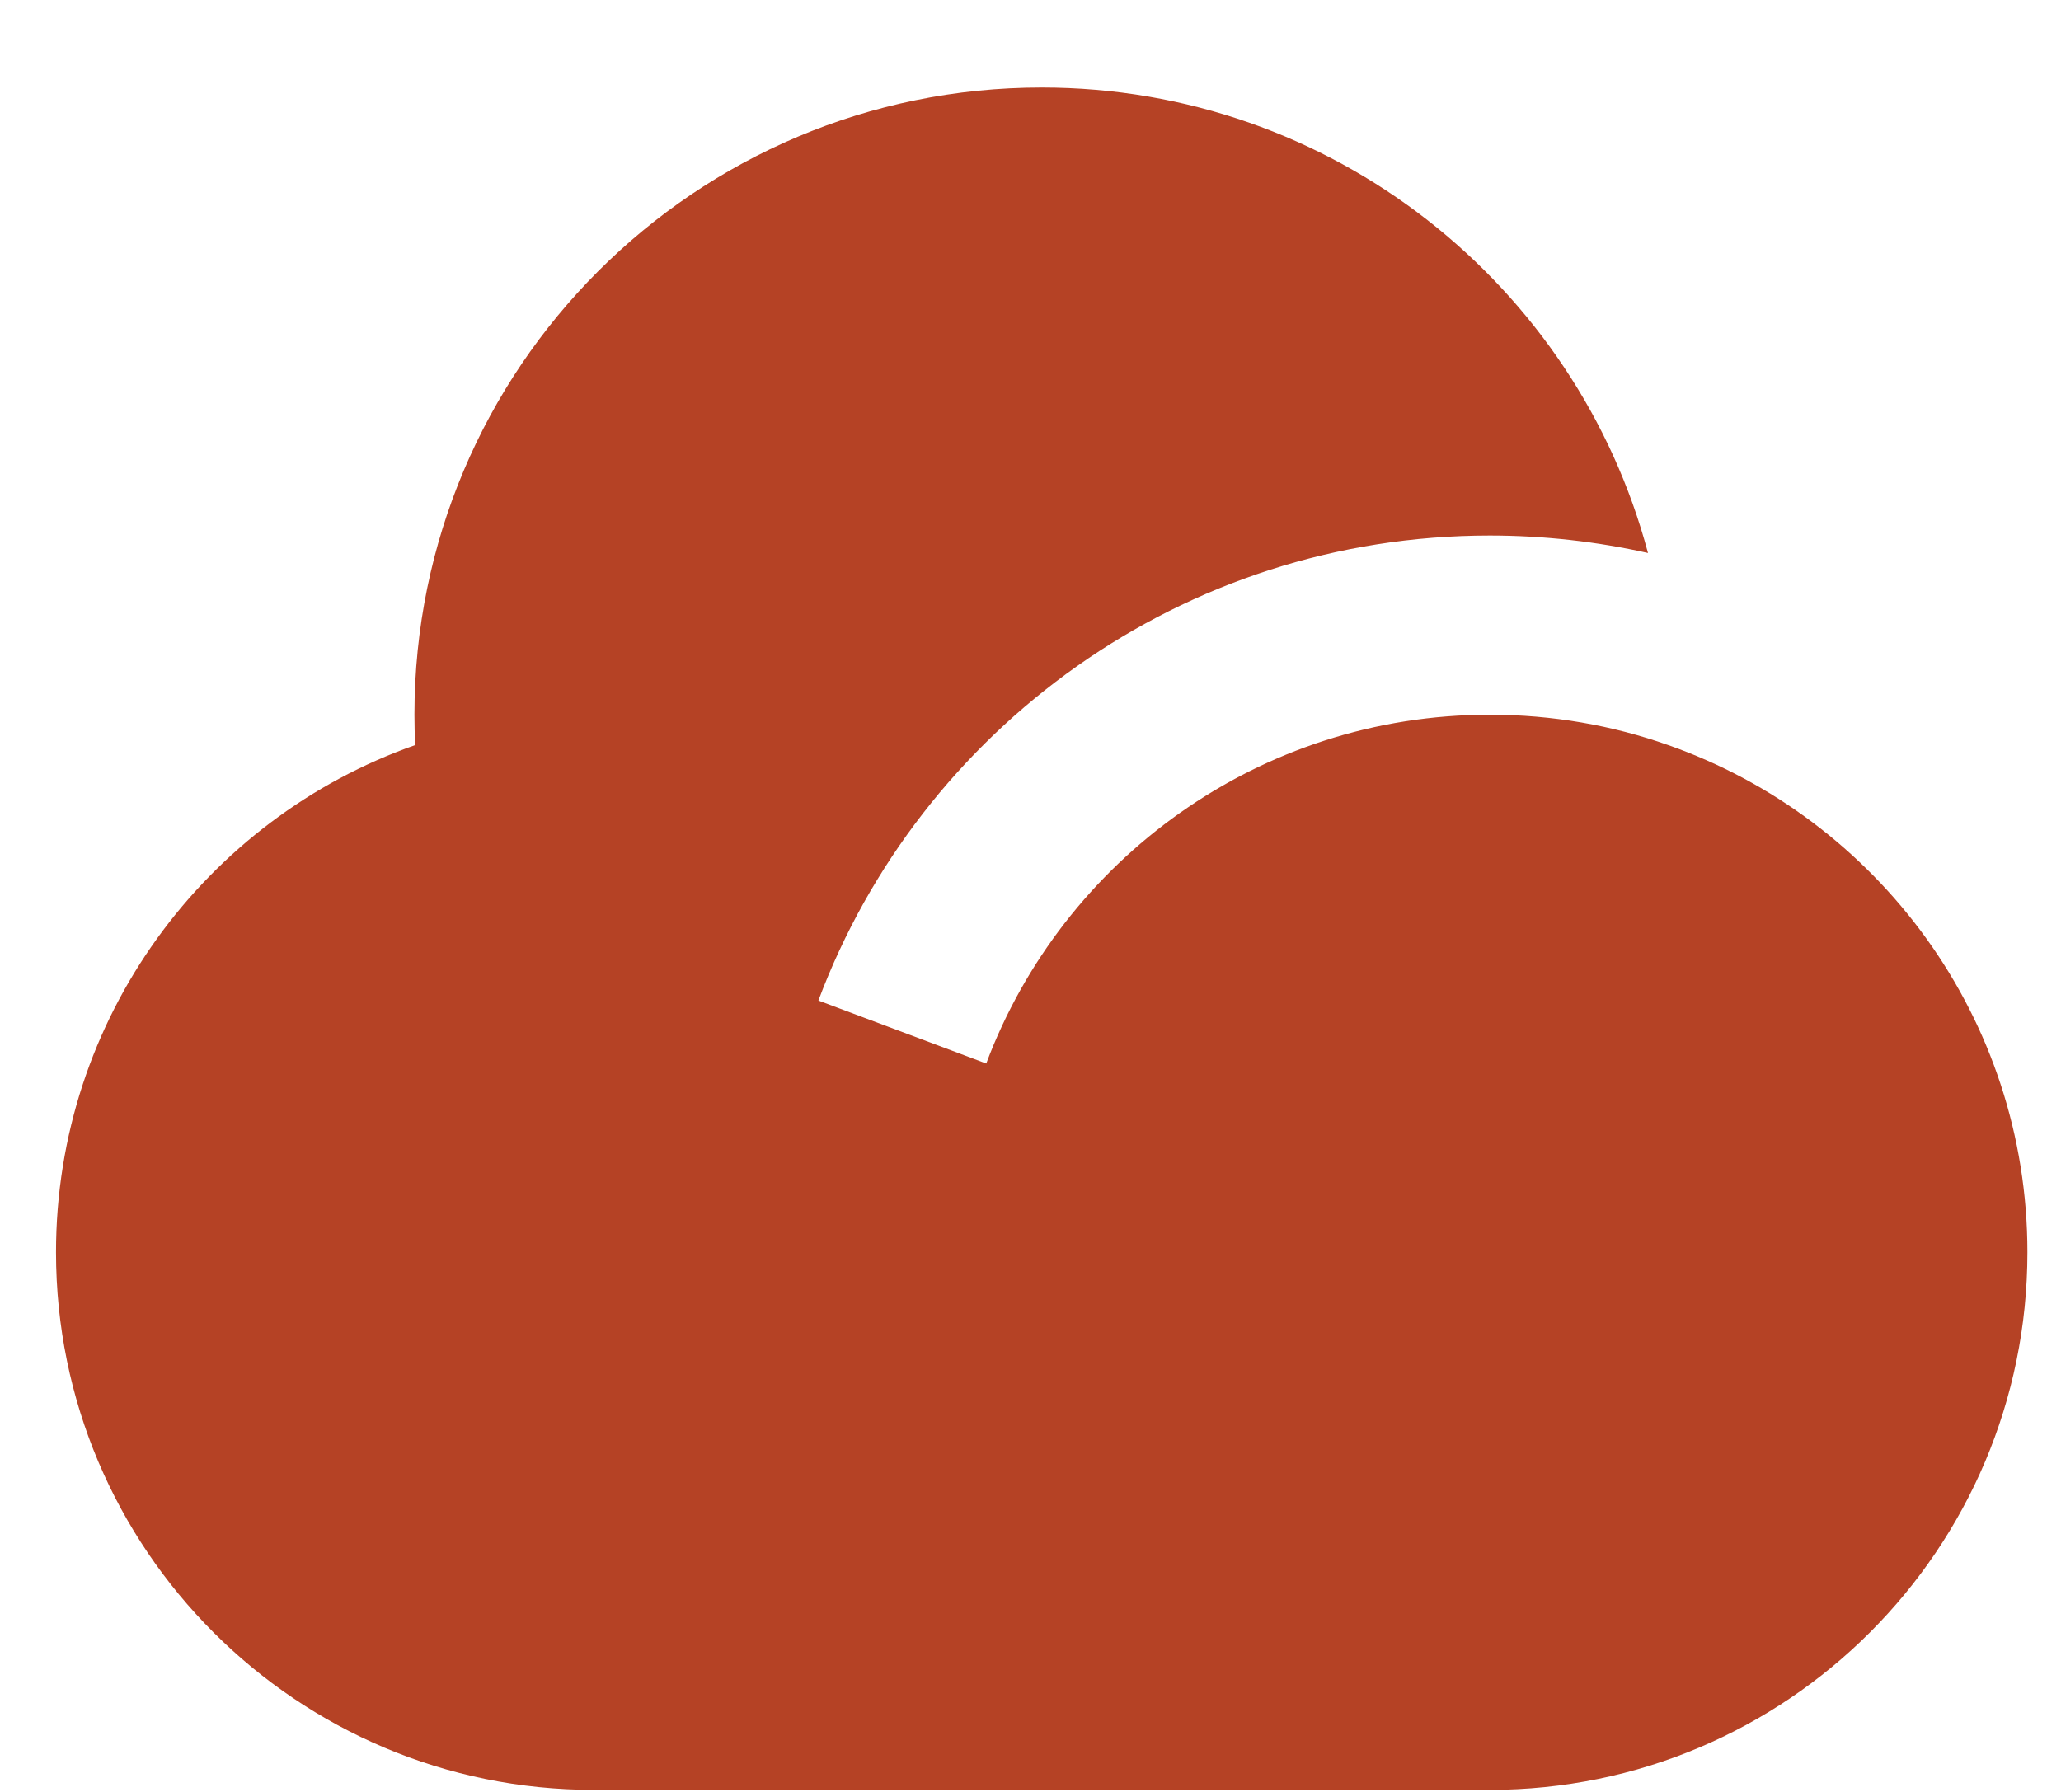
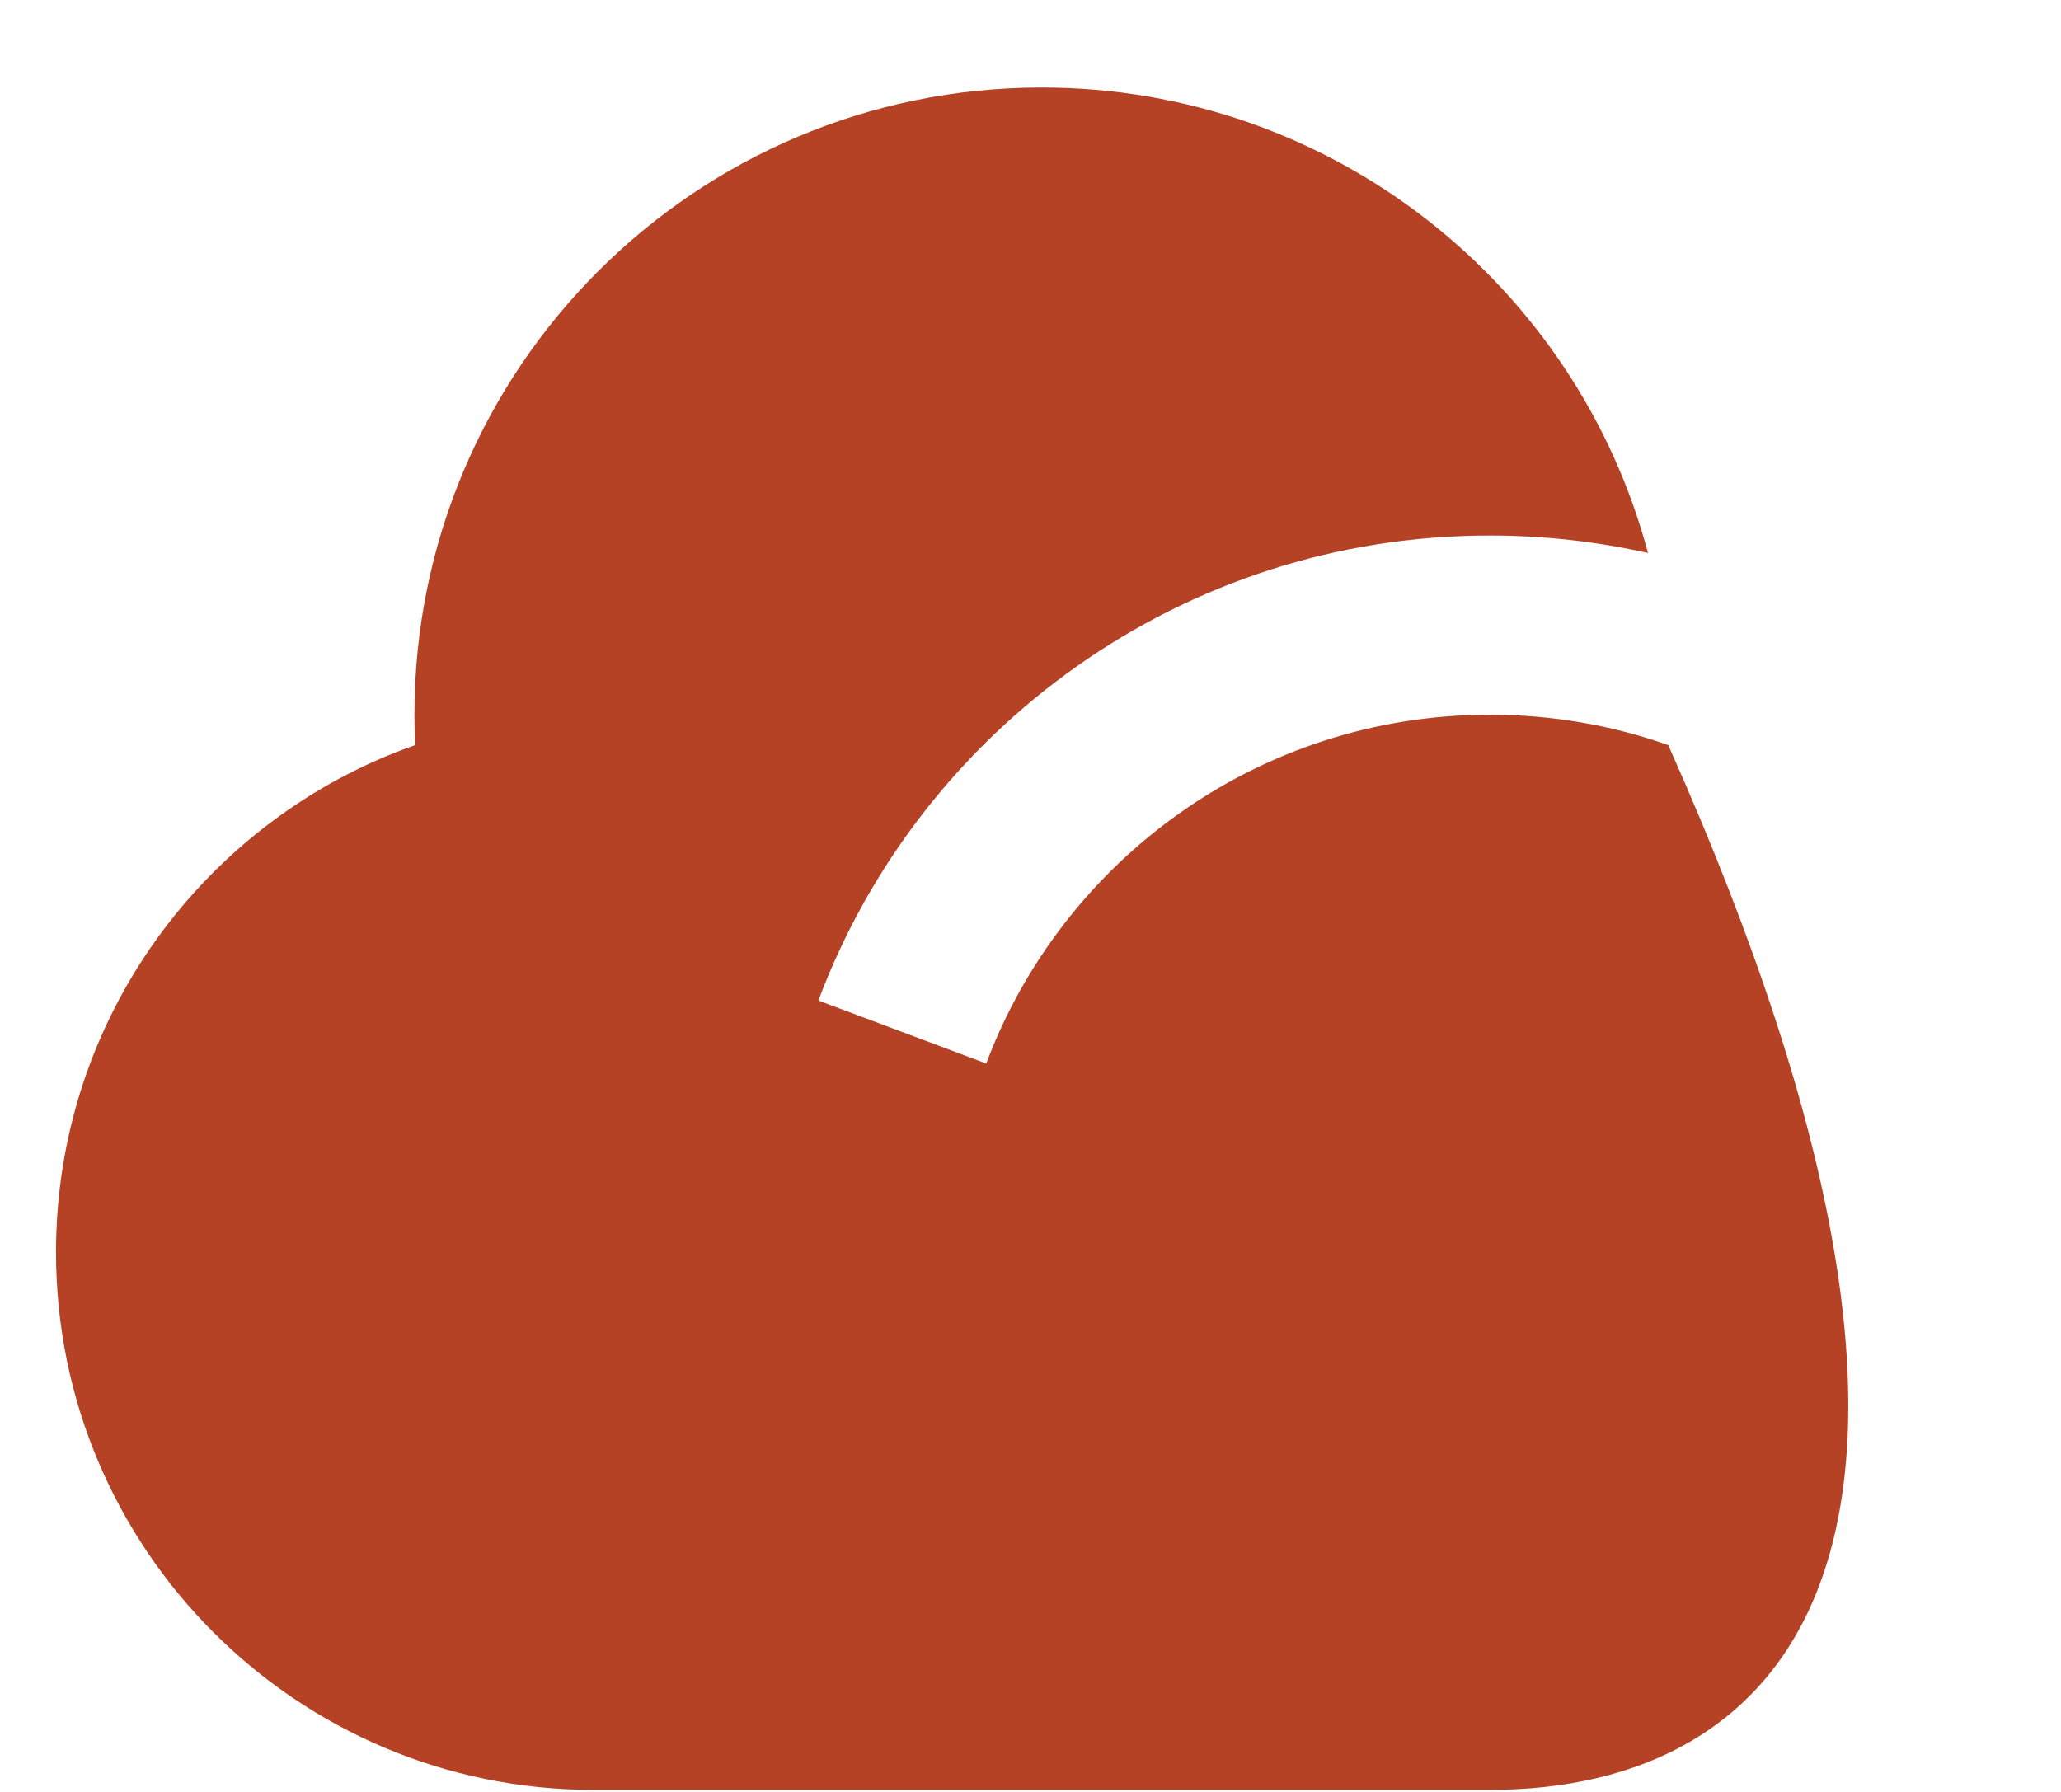
<svg xmlns="http://www.w3.org/2000/svg" width="23" height="20" viewBox="0 0 23 20" fill="none">
-   <path d="M16.625 5.977C13.196 5.977 10.27 8.135 9.133 11.167L11.006 11.87C11.859 9.596 14.053 7.977 16.625 7.977C17.324 7.977 17.994 8.096 18.617 8.316C20.952 9.137 22.625 11.362 22.625 13.977C22.625 17.291 19.939 19.977 16.625 19.977H6.625C3.312 19.977 0.625 17.291 0.625 13.977C0.625 11.362 2.299 9.137 4.633 8.316C4.628 8.203 4.625 8.091 4.625 7.977C4.625 4.111 7.759 0.977 11.625 0.977C14.867 0.977 17.595 3.181 18.391 6.172C17.823 6.045 17.232 5.977 16.625 5.977Z" fill="#B54225" />
+   <path d="M16.625 5.977C13.196 5.977 10.27 8.135 9.133 11.167L11.006 11.87C11.859 9.596 14.053 7.977 16.625 7.977C17.324 7.977 17.994 8.096 18.617 8.316C22.625 17.291 19.939 19.977 16.625 19.977H6.625C3.312 19.977 0.625 17.291 0.625 13.977C0.625 11.362 2.299 9.137 4.633 8.316C4.628 8.203 4.625 8.091 4.625 7.977C4.625 4.111 7.759 0.977 11.625 0.977C14.867 0.977 17.595 3.181 18.391 6.172C17.823 6.045 17.232 5.977 16.625 5.977Z" fill="#B54225" />
</svg>